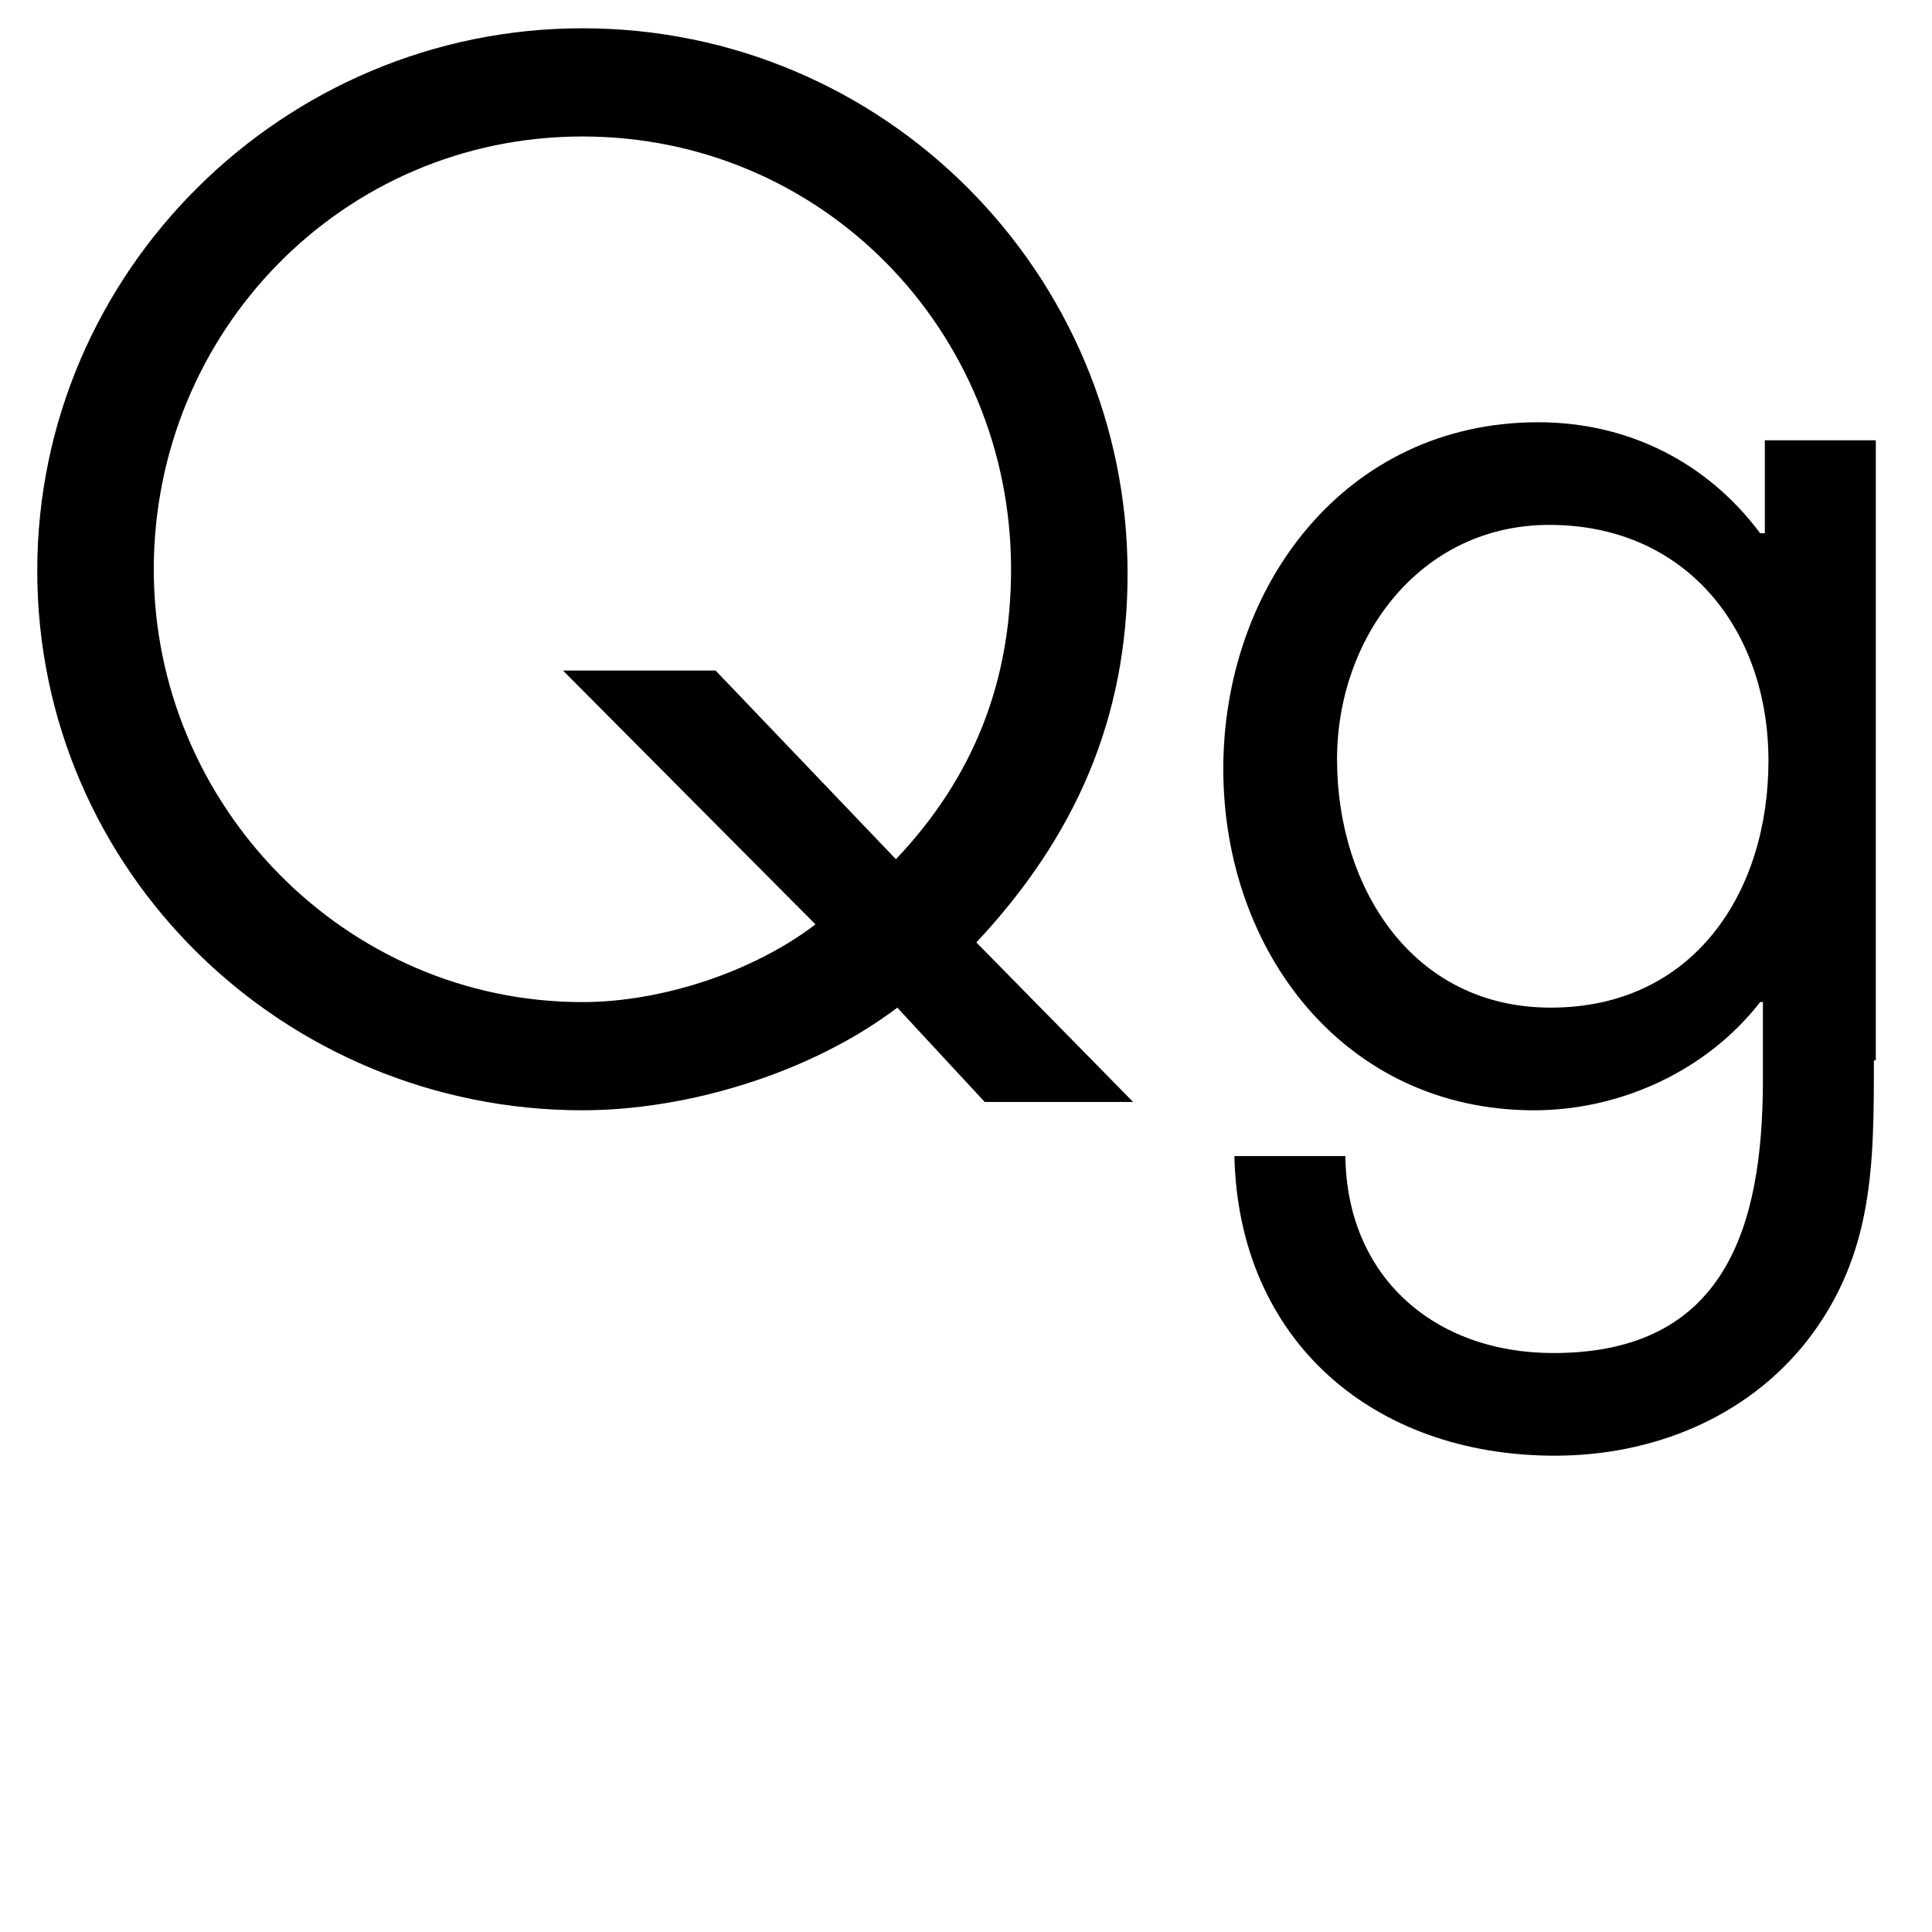
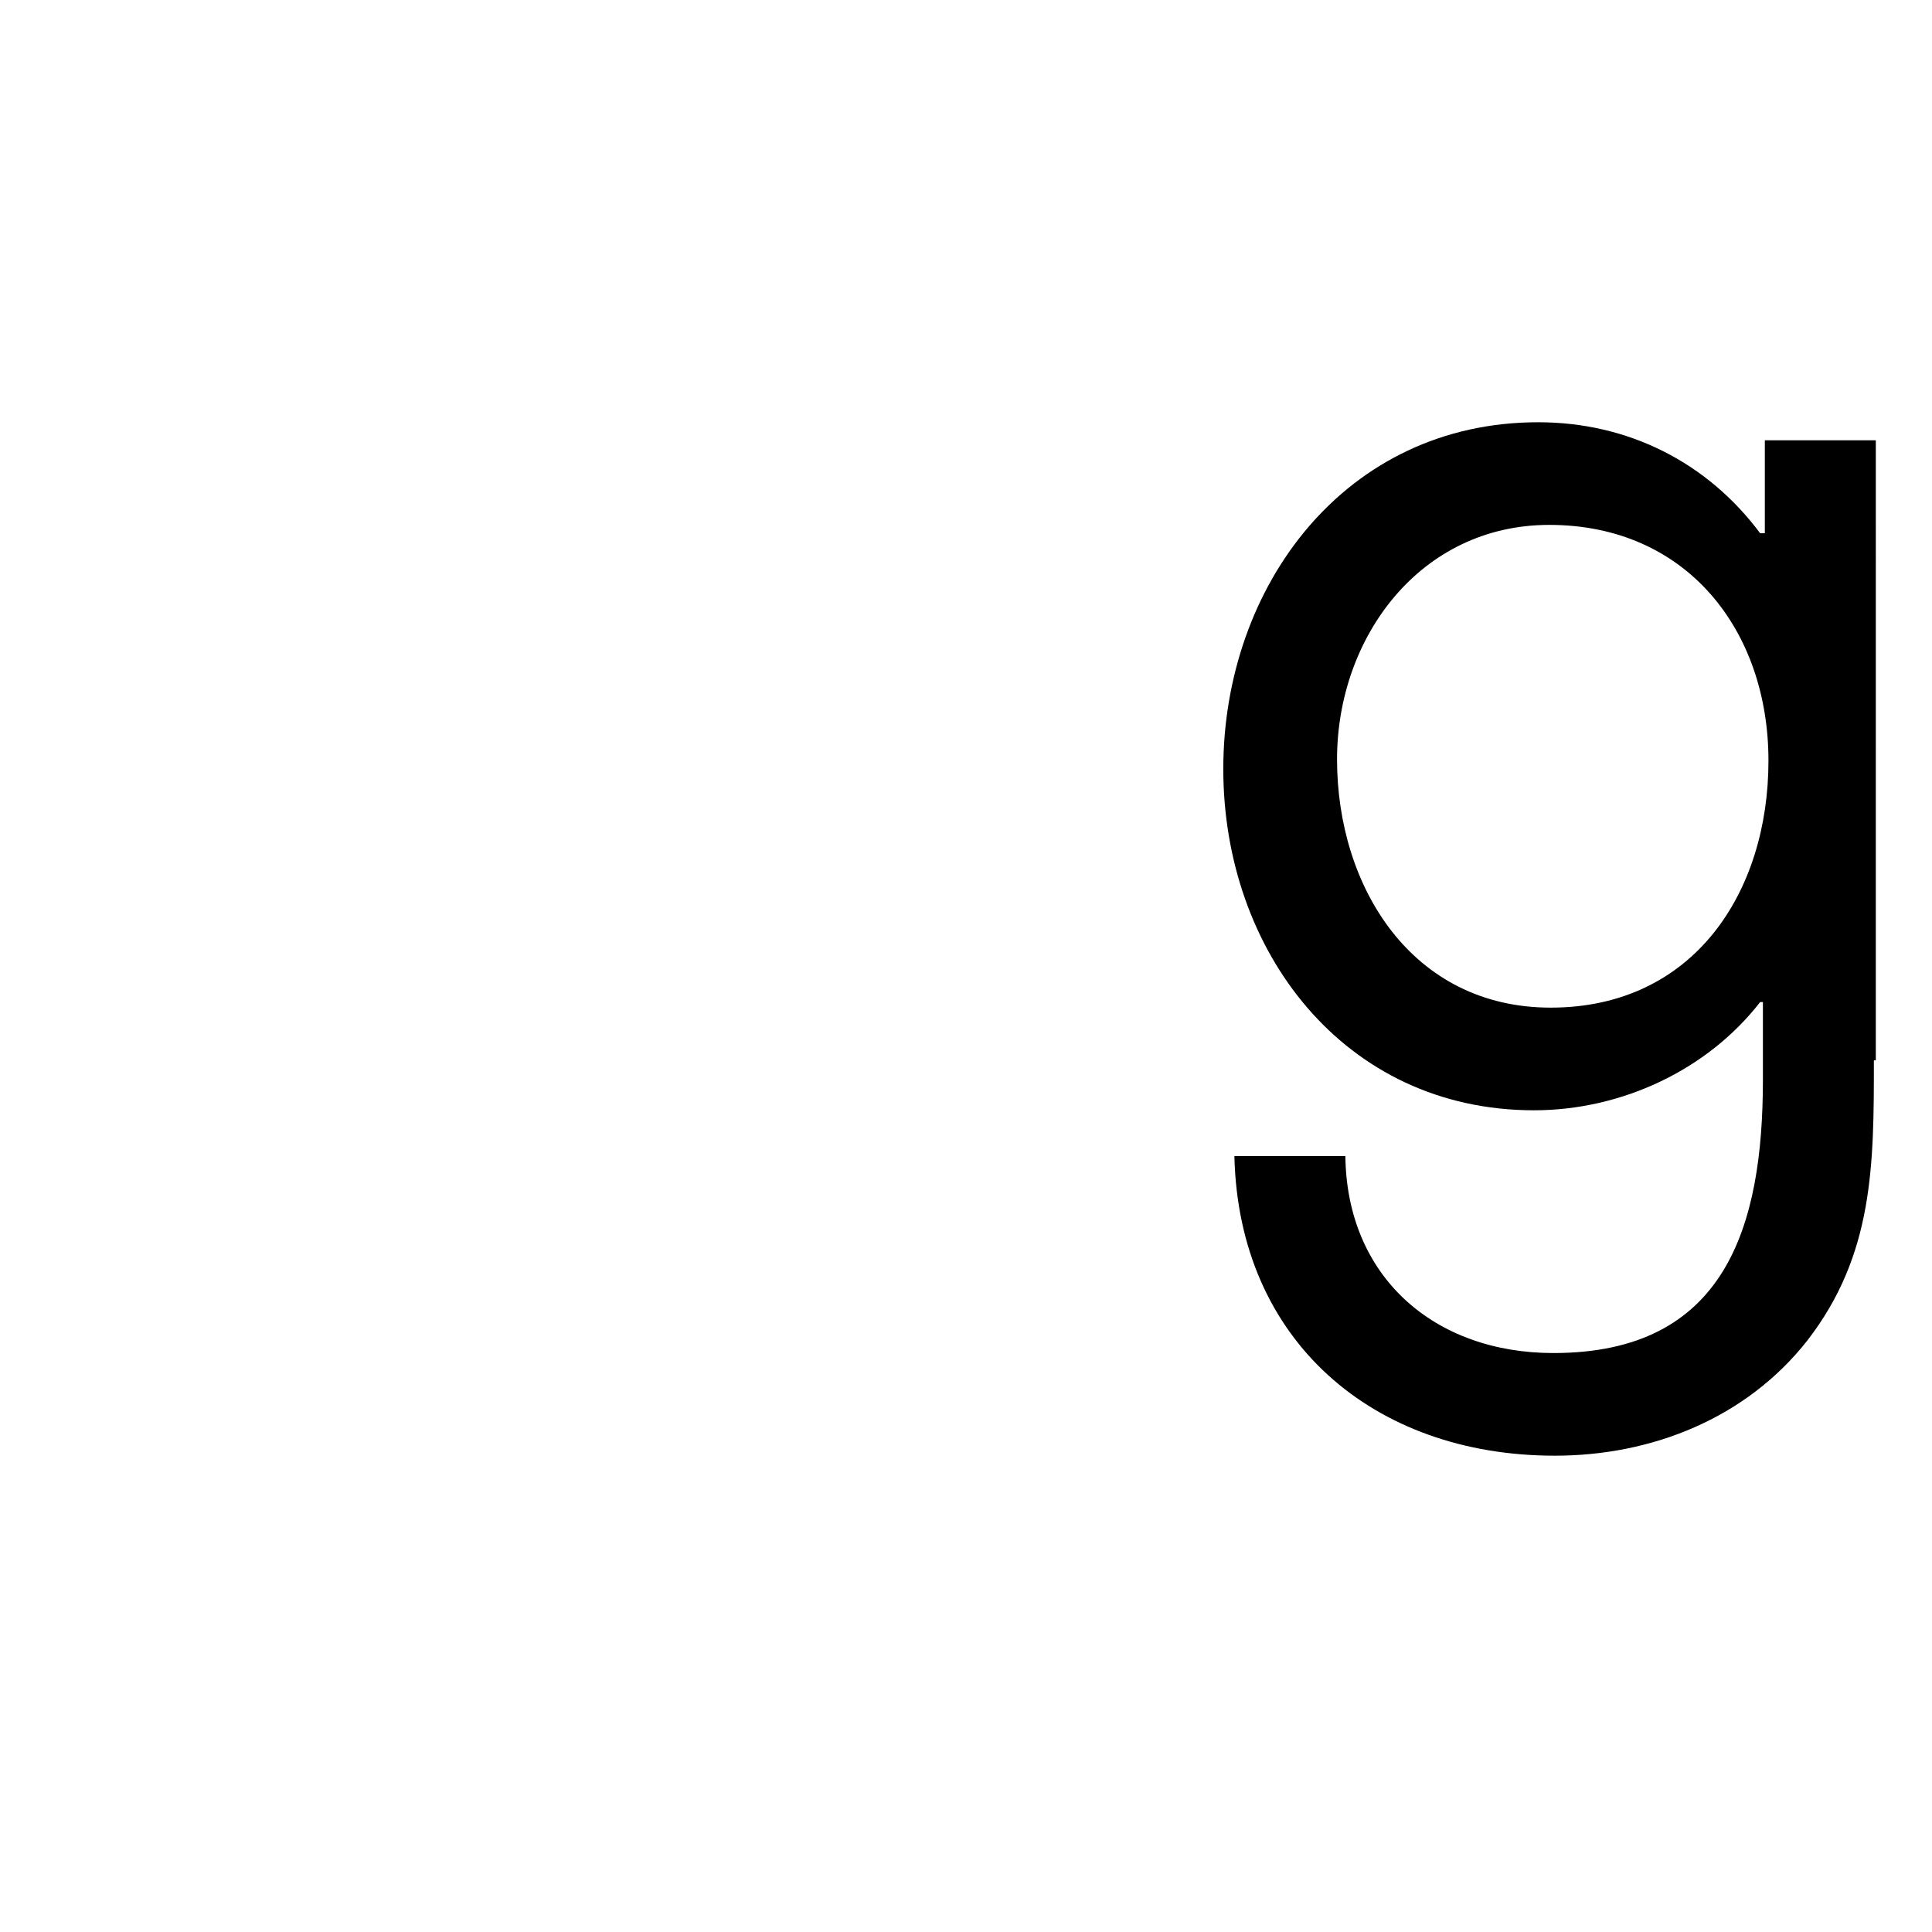
<svg xmlns="http://www.w3.org/2000/svg" version="1.1" id="Layer_1" x="0px" y="0px" width="1000px" height="1000px" viewBox="0 0 1000 1000" enable-background="new 0 0 1000 1000" xml:space="preserve">
  <g>
-     <path d="M464.445,521.55c-44.516,33.746-108.418,53.132-162.986,53.132c-154.371,0-282.175-123.496-282.175-279.303   c0-155.089,127.804-280.739,282.175-280.739c156.524,0,282.175,127.086,282.175,282.175c0,75.39-27.284,136.42-78.262,190.989   l81.134,82.57H509.68L464.445,521.55z M463.728,444.723c40.208-42.362,59.594-91.904,59.594-150.063   c0-123.496-97.648-224.017-221.862-224.017S79.596,171.882,79.596,294.661c0,122.061,99.084,224.017,221.863,224.017   c40.208,0,87.596-15.078,120.625-40.208L291.407,347.075h78.98L463.728,444.723z" />
    <path d="M969.917,548.834c0,53.85,0,100.52-34.464,145.036c-31.592,40.208-80.416,59.594-130.677,59.594   c-94.058,0-163.704-59.594-165.858-155.088h57.44c0.718,62.466,45.952,101.956,107.7,101.956   c89.032,0,108.418-65.338,108.418-141.446v-40.208h-1.436c-27.284,35.182-71.8,56.004-117.034,56.004   c-98.366,0-160.833-82.57-160.833-176.628c0-94.776,63.185-179.5,162.986-179.5c46.671,0,87.597,20.822,114.881,57.44h2.436   v-48.106h57.44V548.834z M692.05,393.027c0,66.056,38.772,128.522,110.573,128.522c73.954,0,112.726-59.595,112.726-127.805   c0-67.492-42.361-122.061-113.444-122.061C735.131,271.685,692.05,329.843,692.05,393.027z" />
  </g>
</svg>